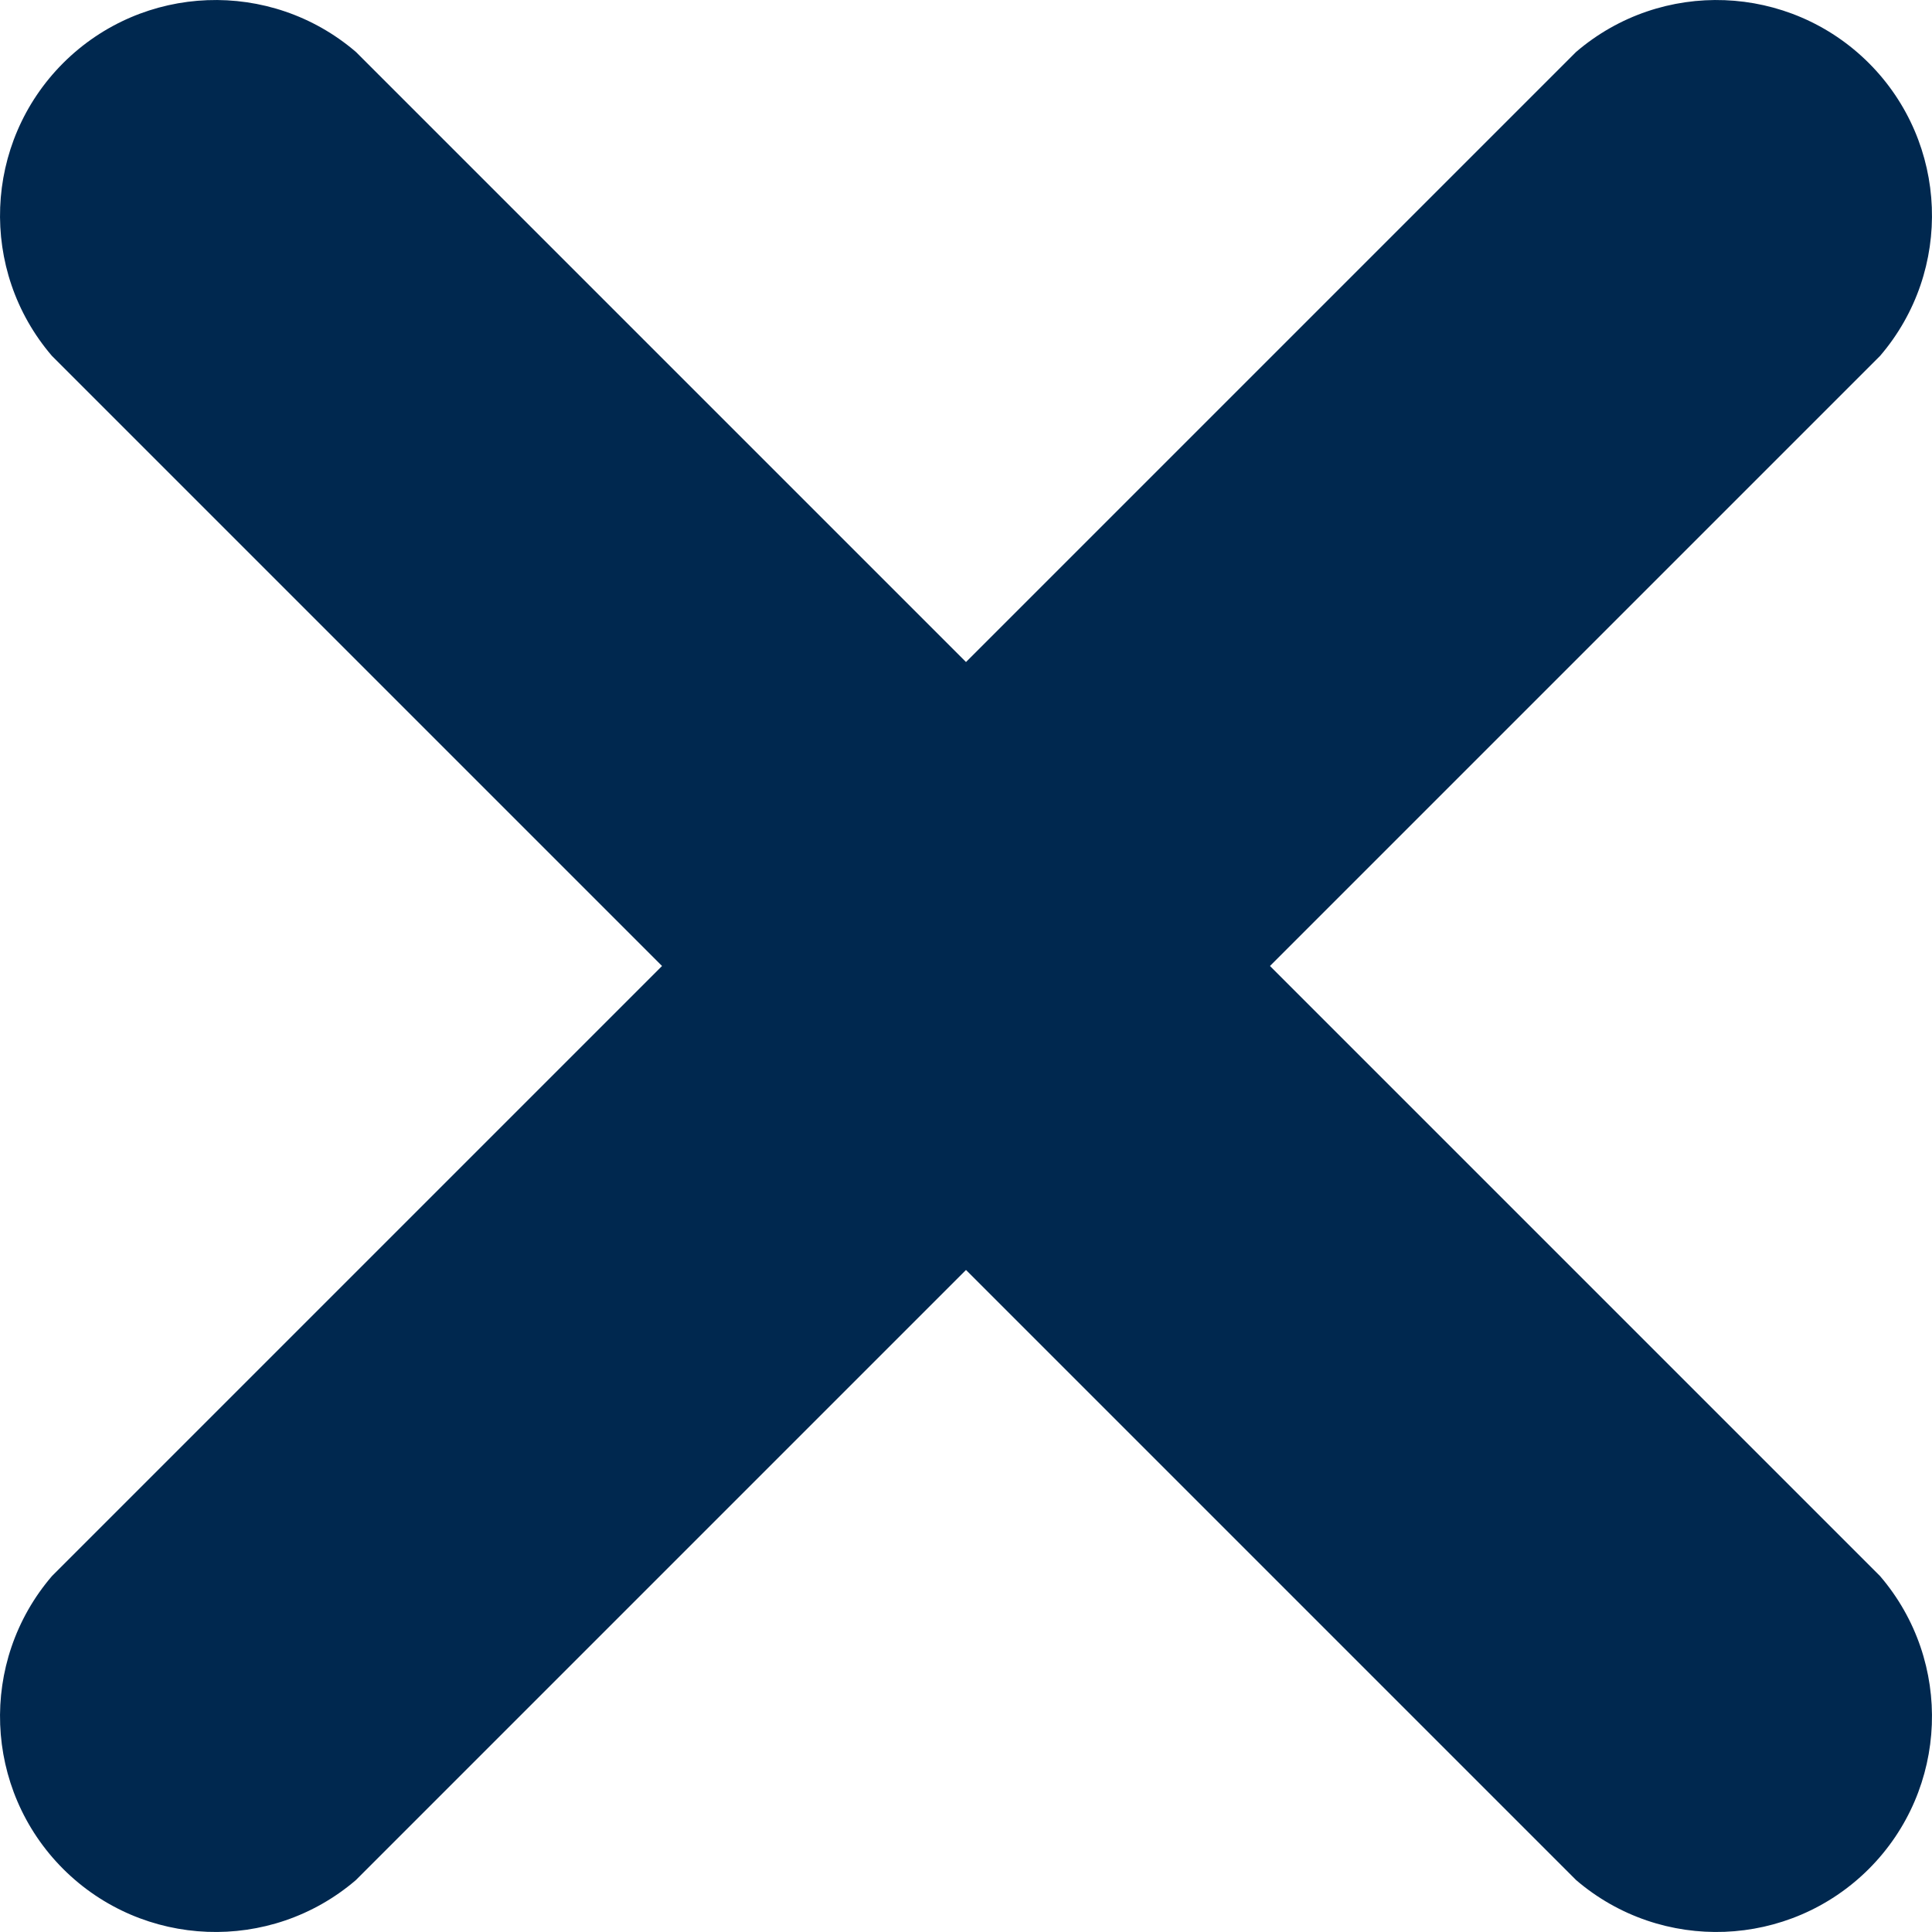
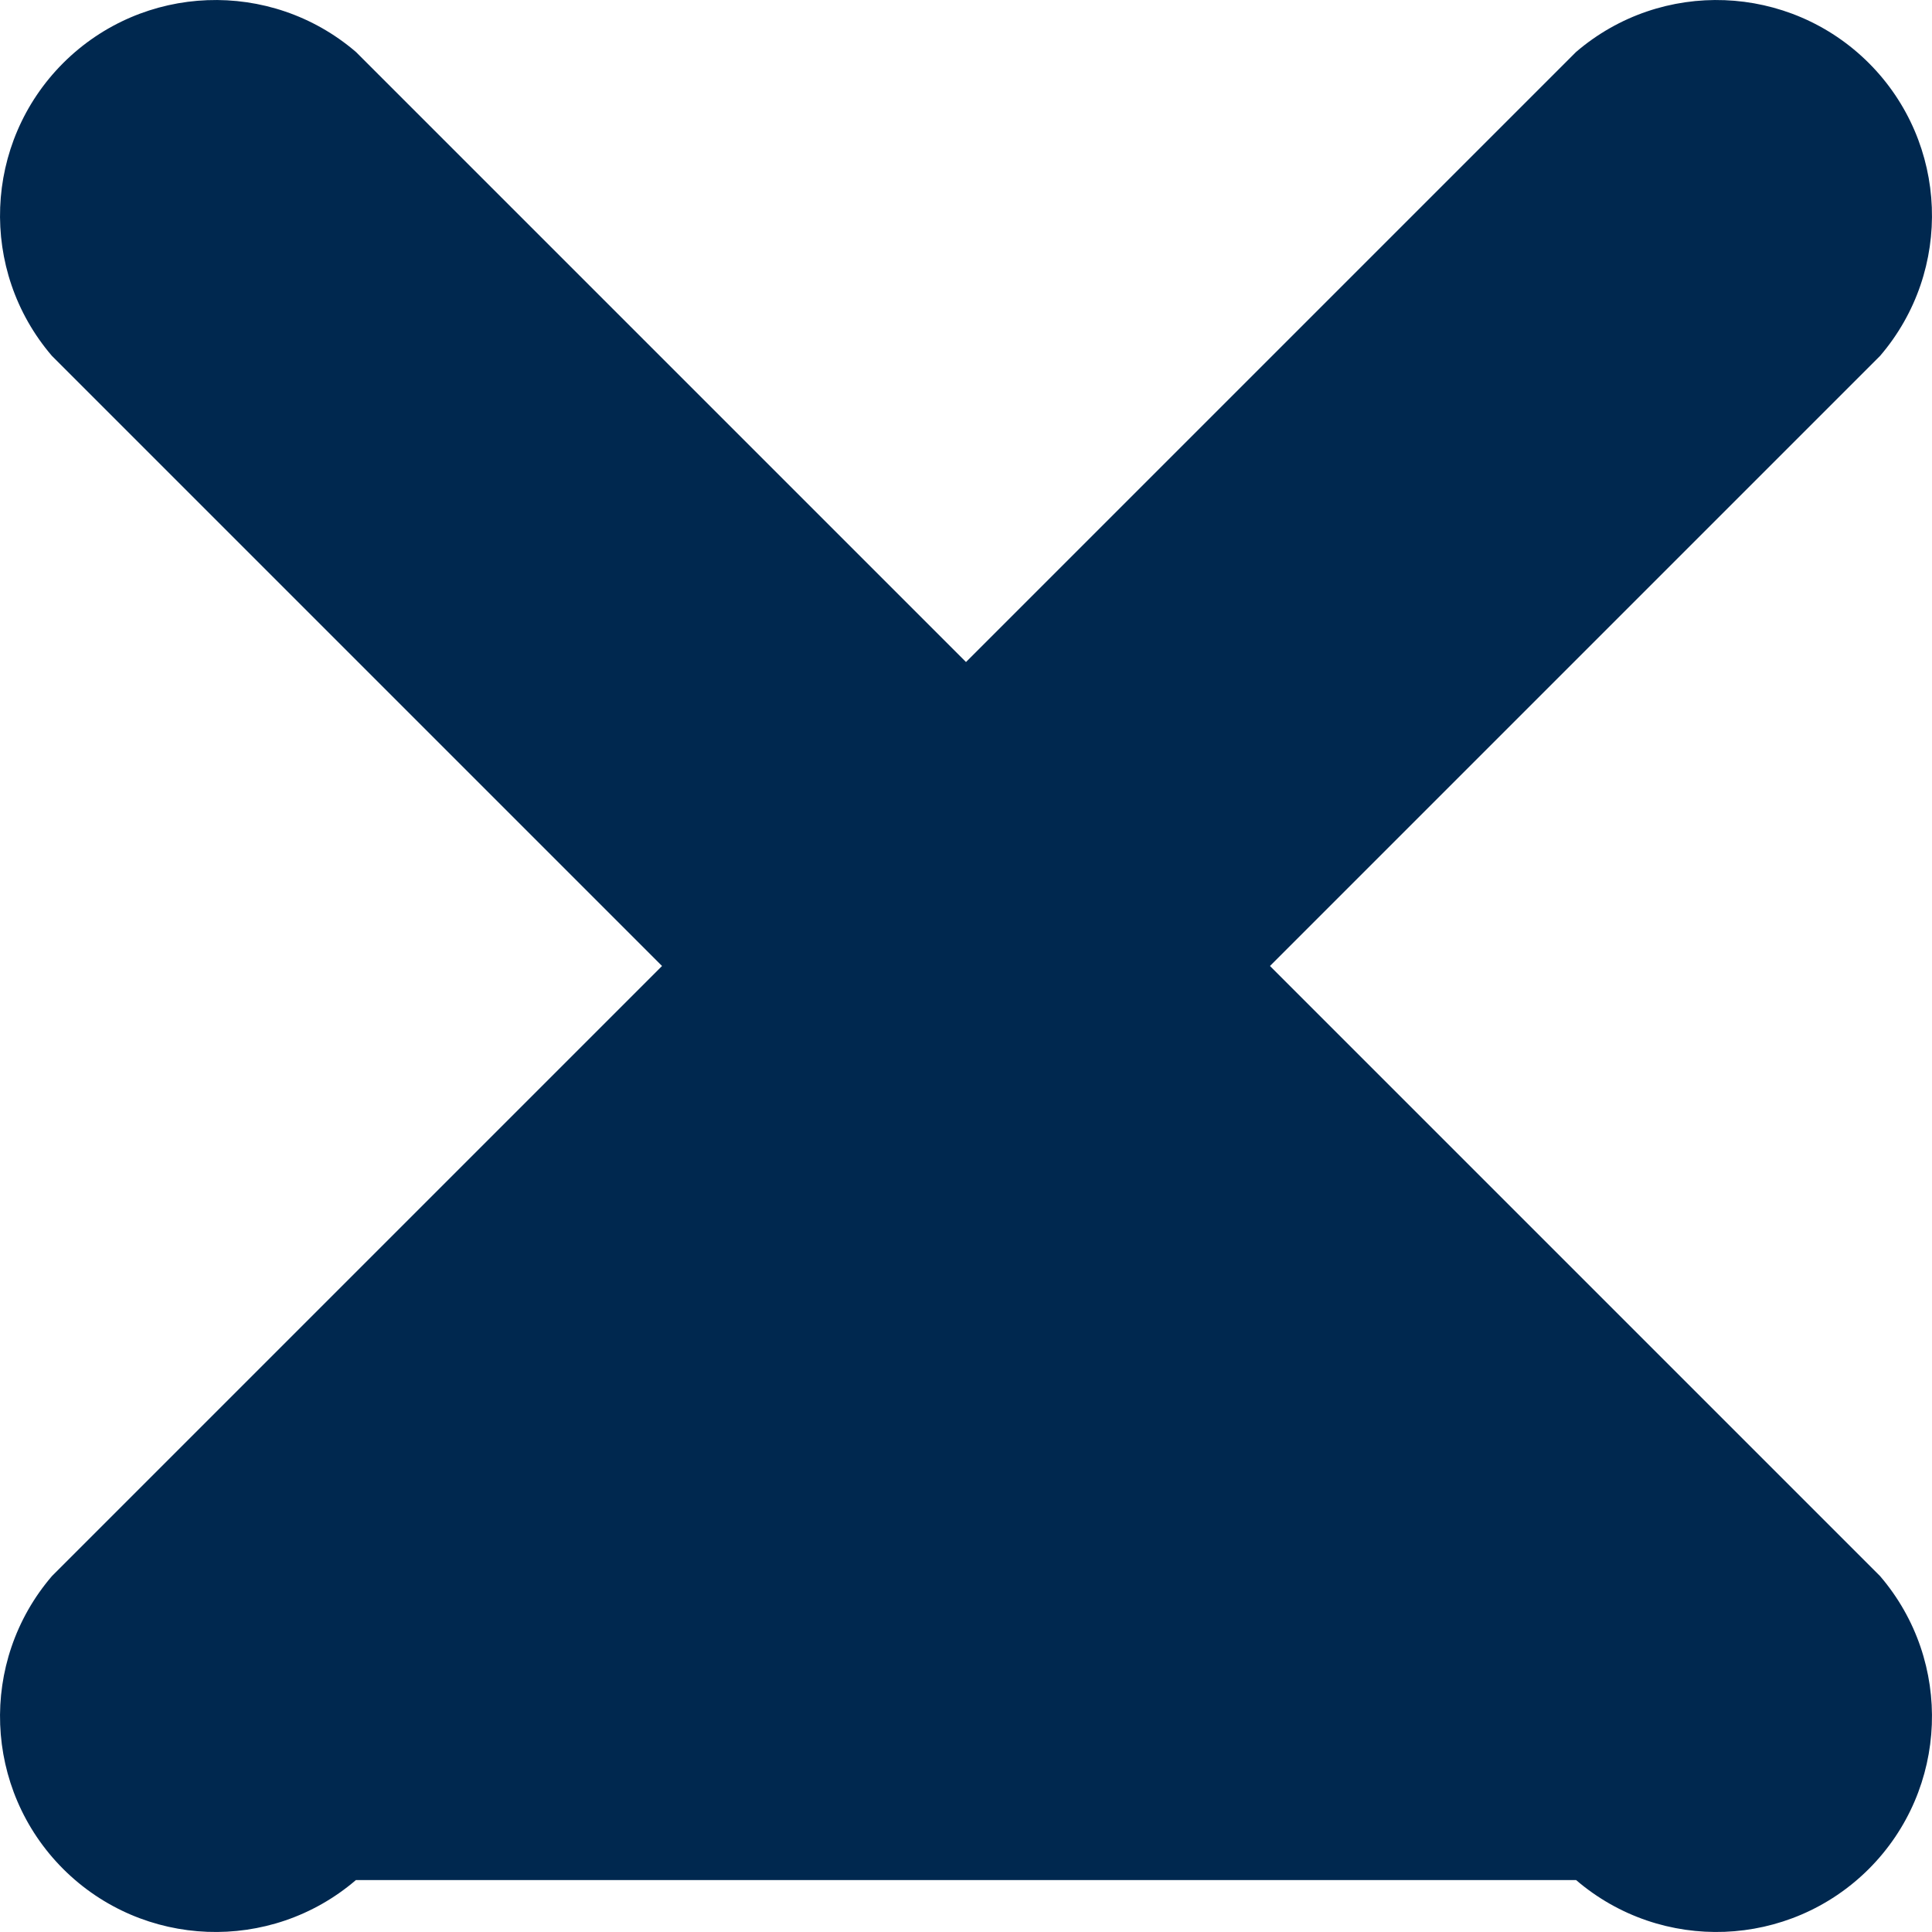
<svg xmlns="http://www.w3.org/2000/svg" width="15px" height="15px" viewBox="0 0 15 15" version="1.1">
  <title>close</title>
  <desc>Created with Sketch.</desc>
  <g id="close" stroke="none" stroke-width="1" fill="none" fill-rule="evenodd">
-     <path d="M14.597,12.237 C15.166,12.901 15.128,13.891 14.51,14.51 C13.891,15.128 12.901,15.166 12.237,14.597 L7.5,9.86 L2.763,14.597 C2.099,15.166 1.109,15.128 0.49,14.51 C-0.128,13.891 -0.166,12.901 0.403,12.237 L5.14,7.5 L0.403,2.763 C-0.166,2.099 -0.128,1.109 0.49,0.49 C1.109,-0.128 2.099,-0.166 2.763,0.403 L7.5,5.14 L12.237,0.403 C12.901,-0.166 13.891,-0.128 14.51,0.49 C15.128,1.109 15.166,2.099 14.597,2.763 L9.86,7.5 L14.597,12.237 L14.597,12.237 Z" id="Path" fill="#00284F" fill-rule="nonzero" />
+     <path d="M14.597,12.237 C15.166,12.901 15.128,13.891 14.51,14.51 C13.891,15.128 12.901,15.166 12.237,14.597 L2.763,14.597 C2.099,15.166 1.109,15.128 0.49,14.51 C-0.128,13.891 -0.166,12.901 0.403,12.237 L5.14,7.5 L0.403,2.763 C-0.166,2.099 -0.128,1.109 0.49,0.49 C1.109,-0.128 2.099,-0.166 2.763,0.403 L7.5,5.14 L12.237,0.403 C12.901,-0.166 13.891,-0.128 14.51,0.49 C15.128,1.109 15.166,2.099 14.597,2.763 L9.86,7.5 L14.597,12.237 L14.597,12.237 Z" id="Path" fill="#00284F" fill-rule="nonzero" />
  </g>
</svg>